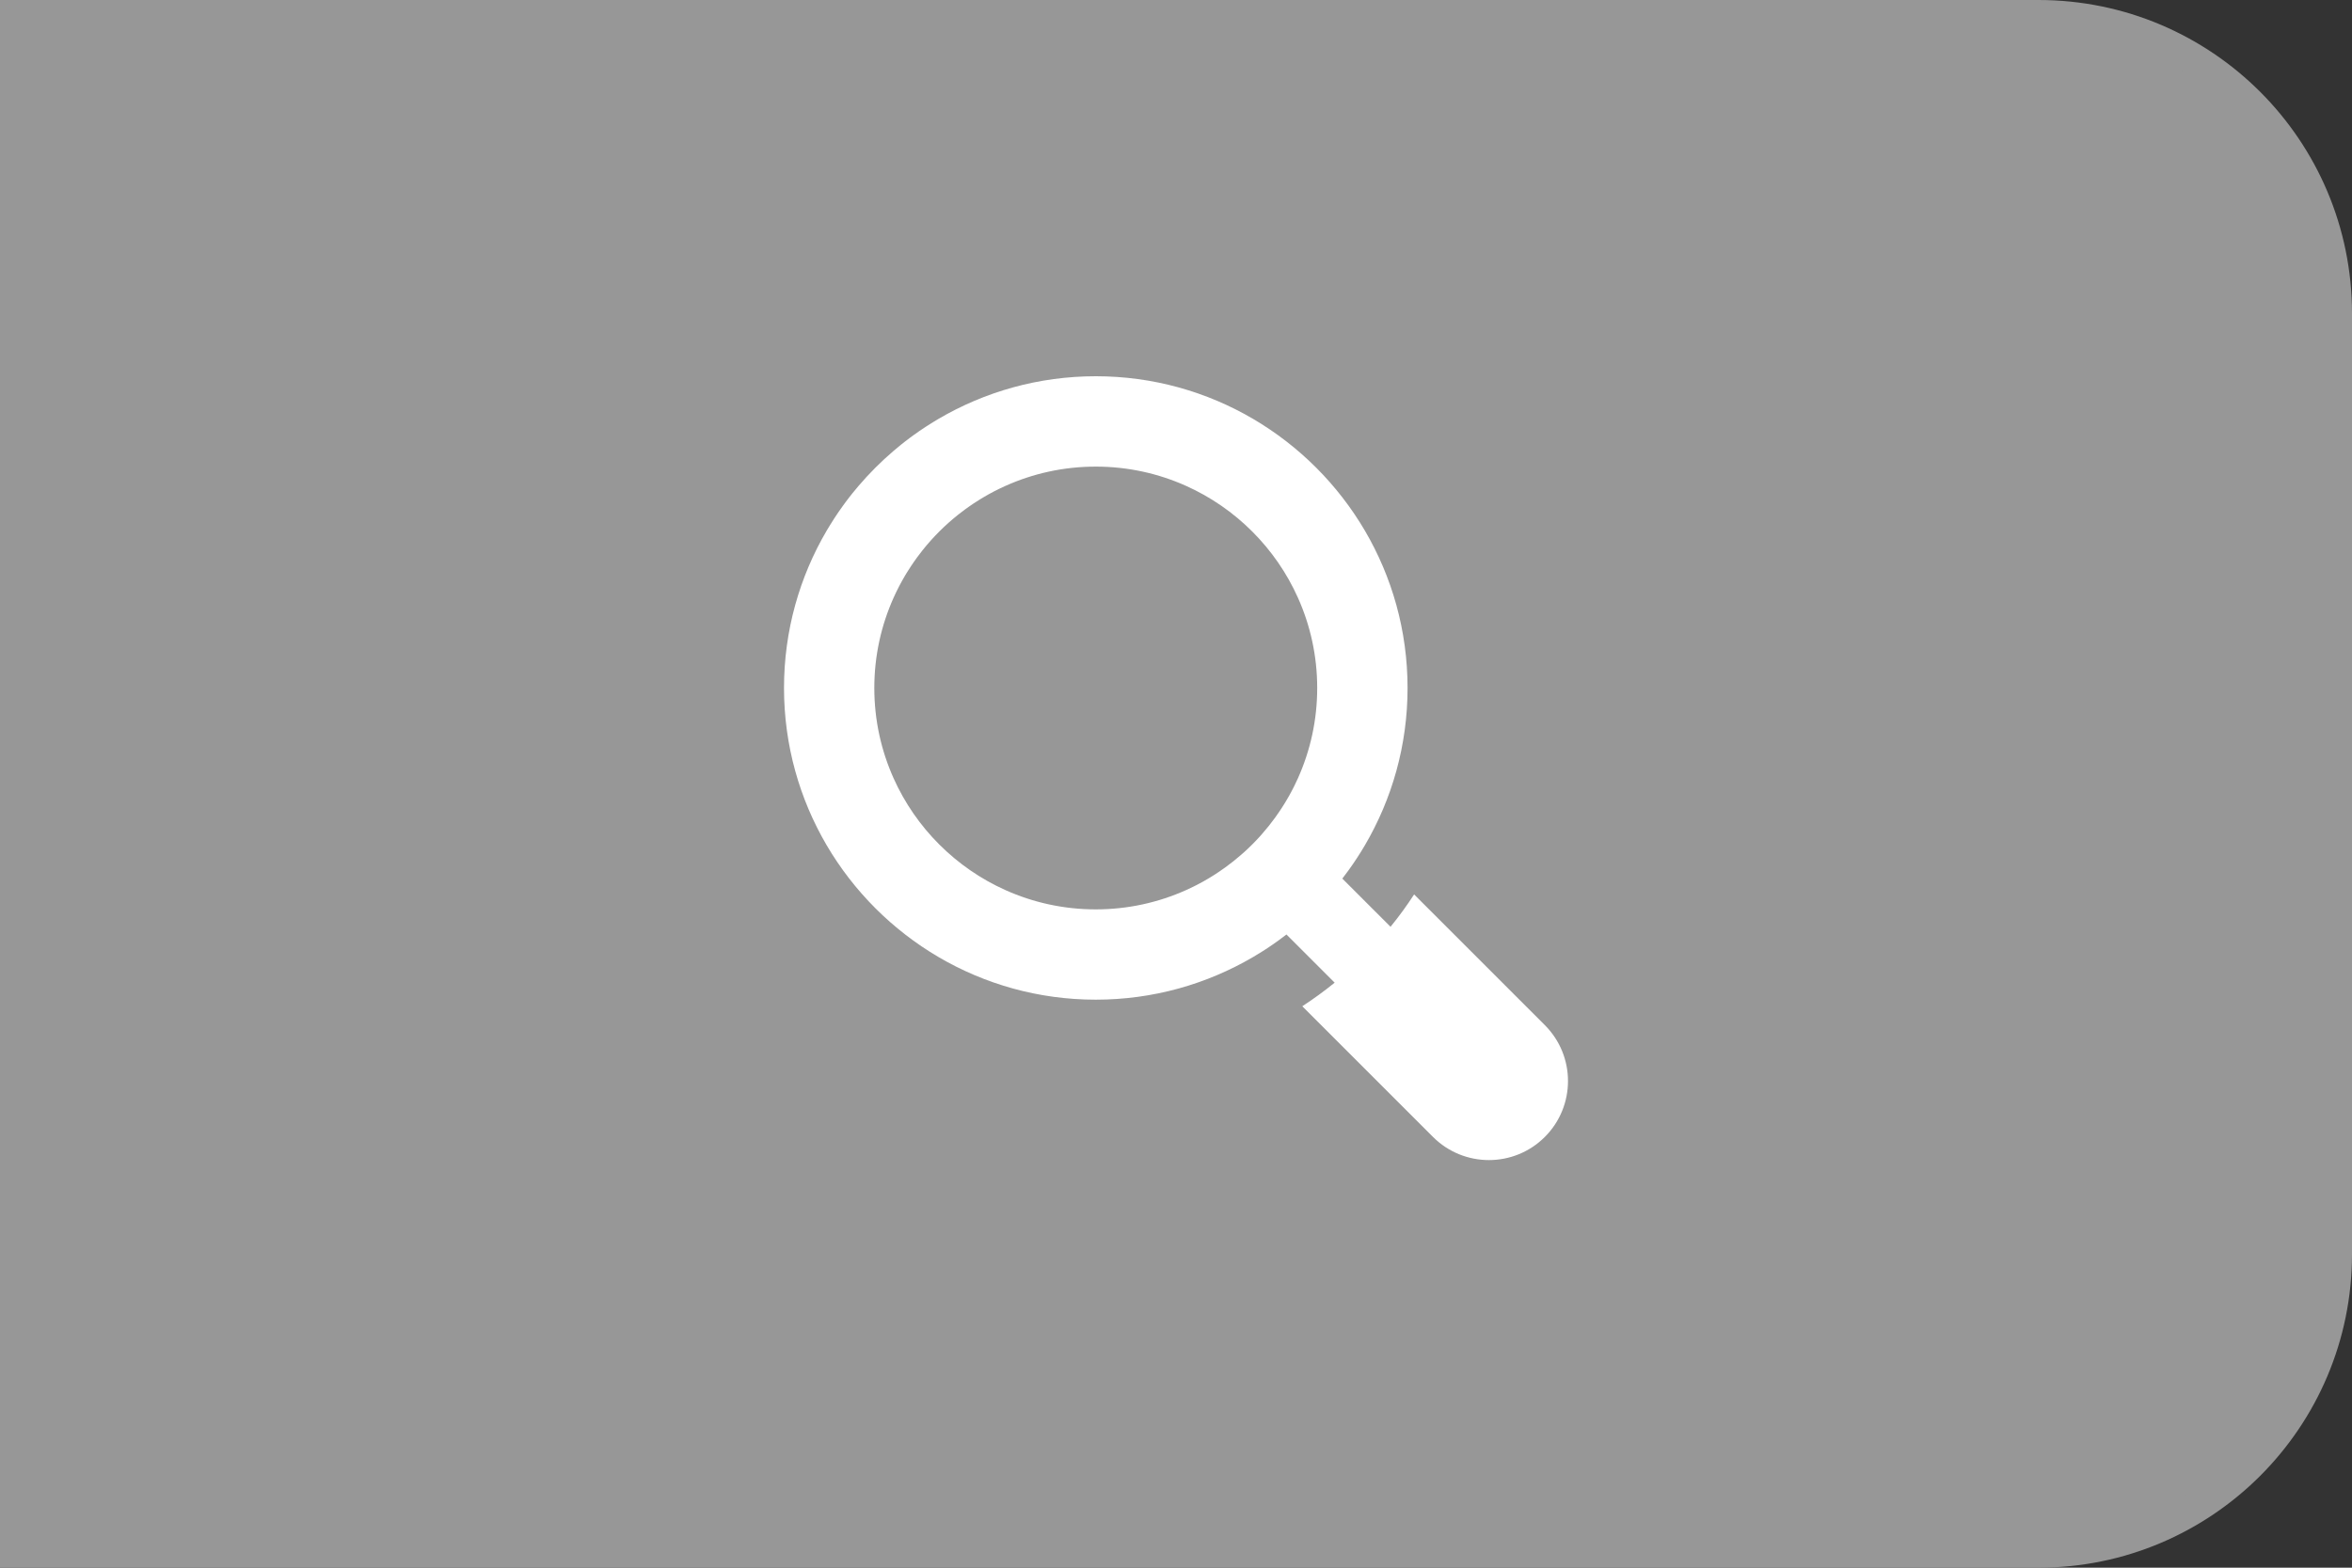
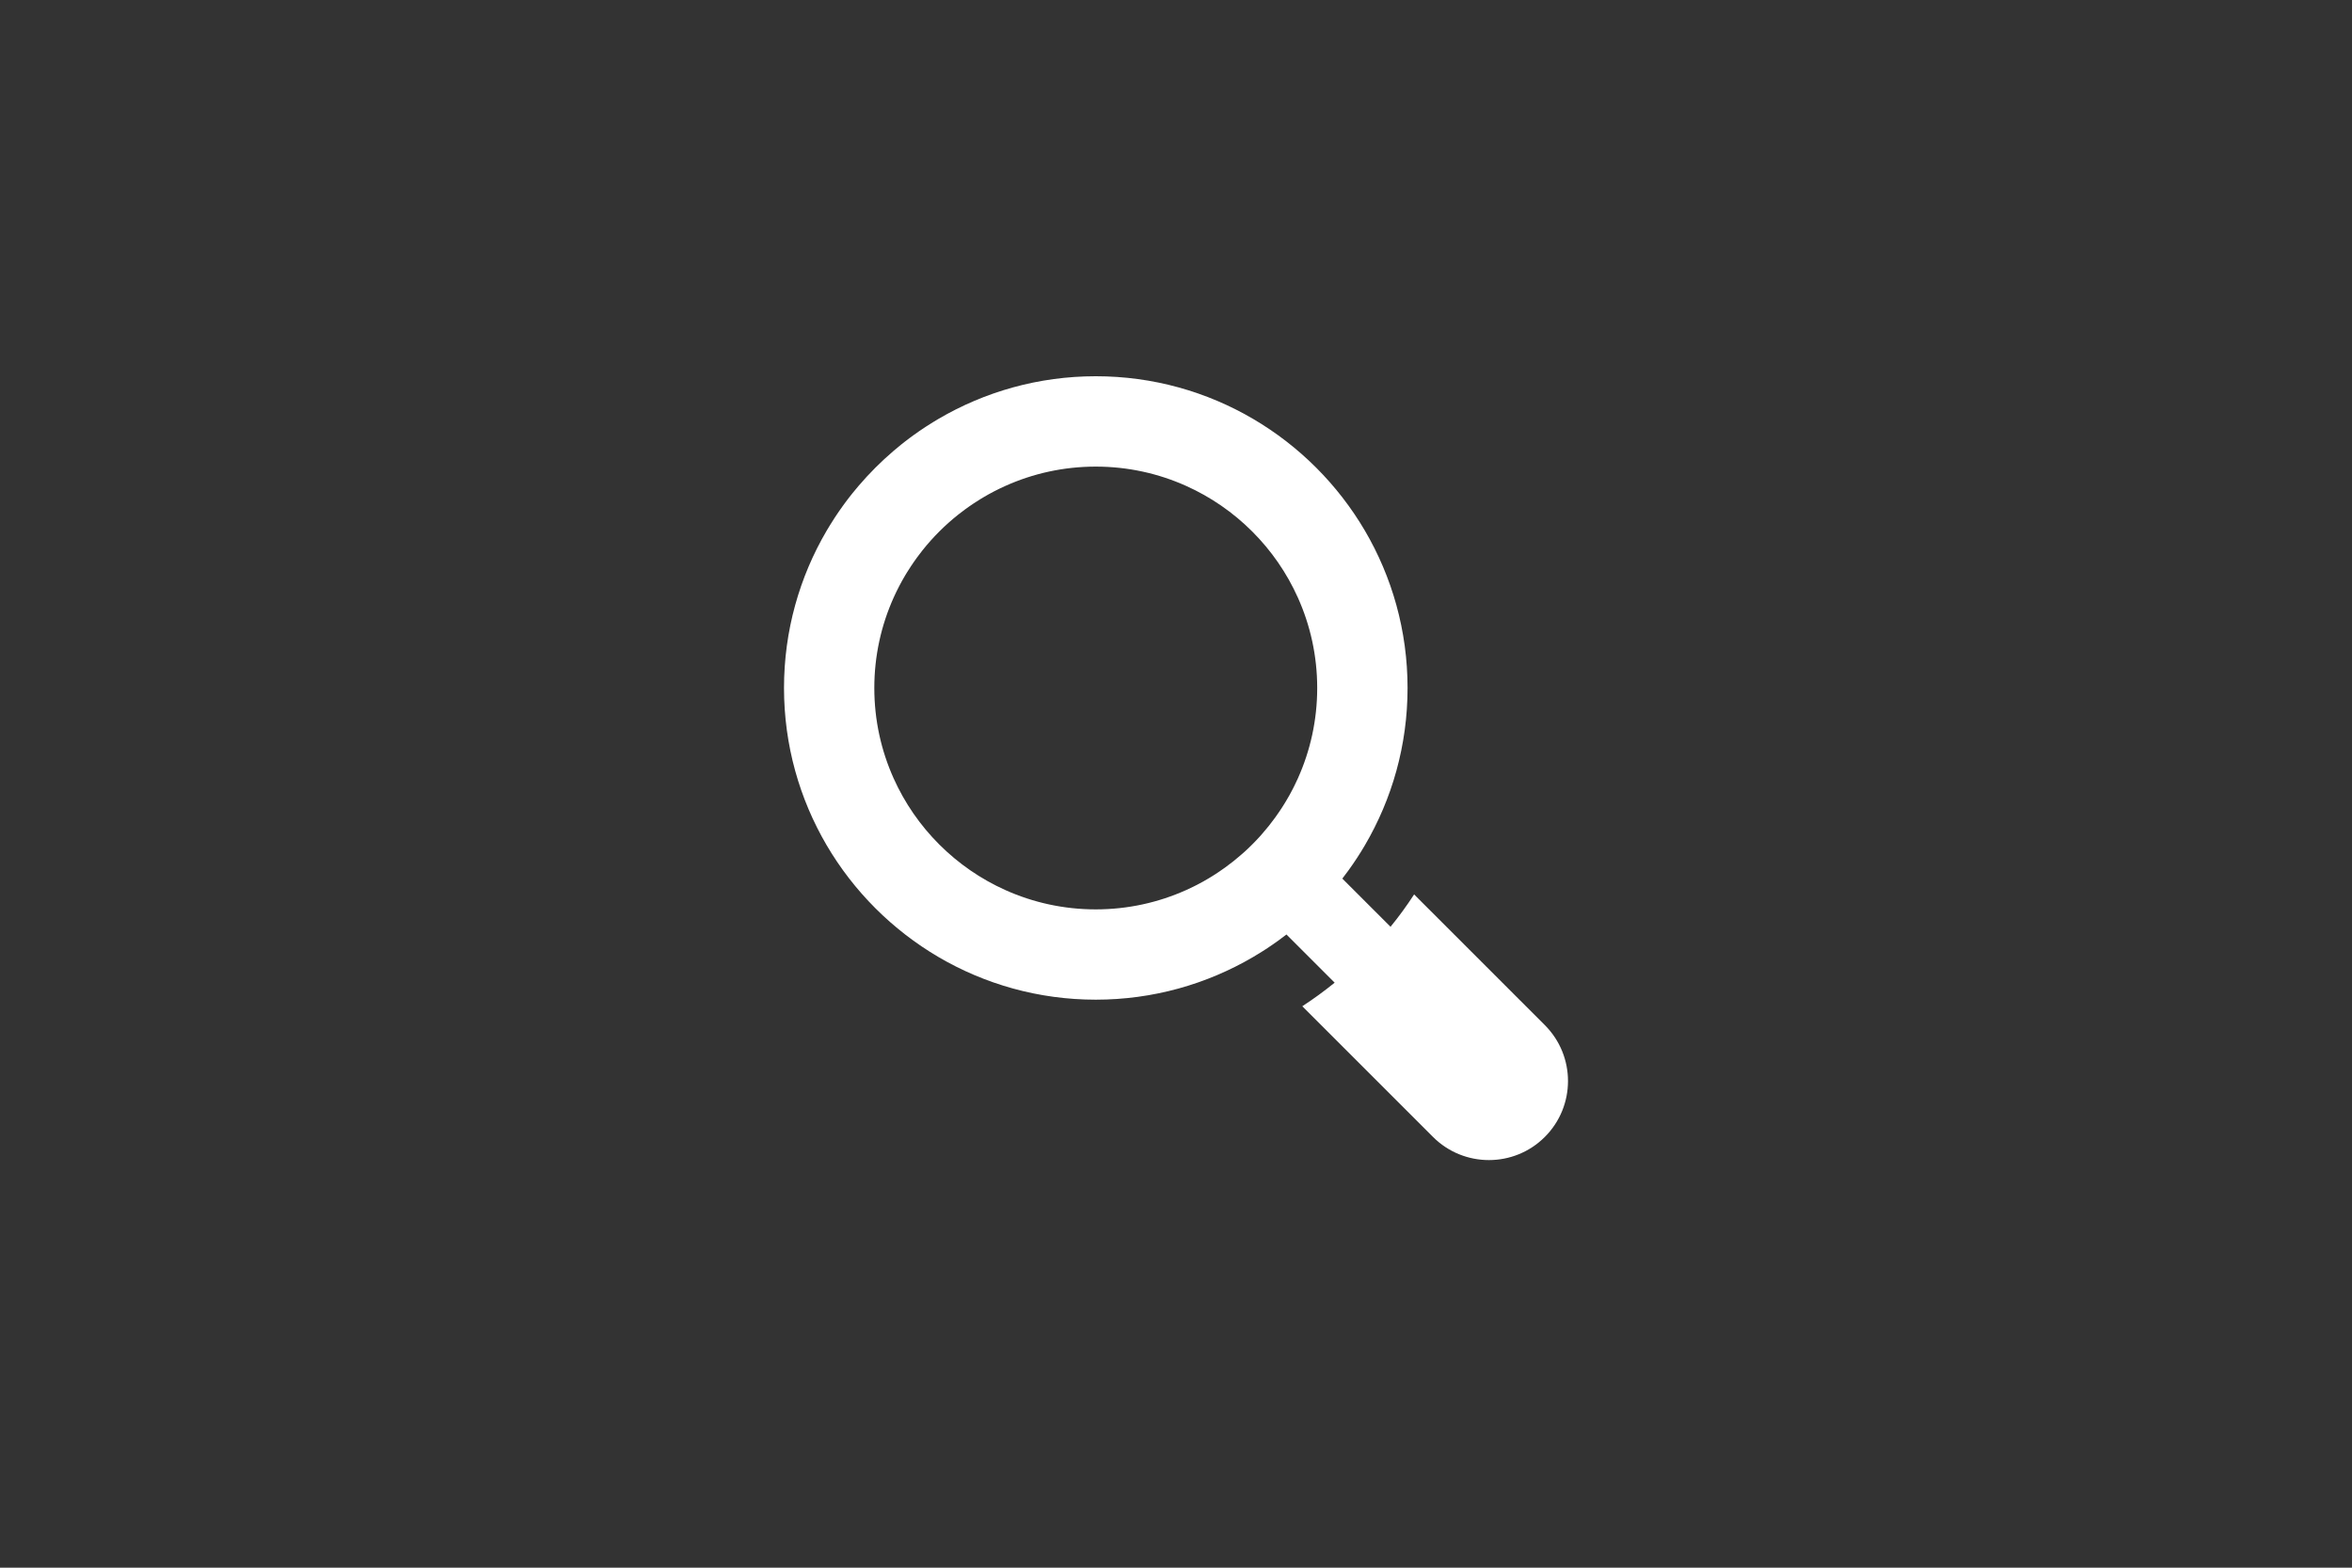
<svg xmlns="http://www.w3.org/2000/svg" height="50" viewBox="0 0 75 50" width="75">
  <rect x="0" y="0" width="75" height="50" fill="#333333" stroke="none" />
  <g fill="none" fill-rule="evenodd">
-     <path d="m65 .5c2.623 0 4.998 1.063 6.718 2.782 1.719 1.719 2.782 4.094 2.782 6.718v30c0 2.623-1.063 4.998-2.782 6.718-1.719 1.719-4.094 2.782-6.718 2.782h-64.5v-49z" fill="#979797" stroke="#979797" />
    <path d="m24.261 20.695-4.168-4.168c-.232.358-.483.702-.752 1.032l-1.537-1.537c.066-.086.132-.174.196-.262.043-.06.086-.12.127-.18.007-.009.014-.019.02-.029.042-.061.084-.123.124-.185.088-.134.172-.269.253-.408.864-1.473 1.36-3.188 1.36-5.016 0-1.828-.496-3.542-1.36-5.016-.864-1.472-2.094-2.702-3.566-3.566-1.473-.864-3.188-1.36-5.016-1.36-1.828 0-3.542.496-5.016 1.36-.06.035-.12.071-.18.109-.076.047-.153.095-.228.144-.133.087-.265.177-.394.271-.043.031-.086.063-.128.094-.045.034-.089.068-.134.102-.041.032-.083.065-.124.098-.081.065-.161.13-.239.198-.403.344-.779.72-1.123 1.123-.068.079-.133.158-.198.239-.033.041-.066.083-.098.124-.034.045-.068.089-.102.134-.032.042-.063.085-.094.128-.094.129-.184.261-.271.394-.049.075-.097.151-.144.228-.037.06-.073.12-.109.18-.864 1.473-1.36 3.188-1.36 5.016 0 1.828.496 3.542 1.36 5.016.864 1.472 2.094 2.702 3.566 3.566 1.473.864 3.188 1.36 5.016 1.36 1.828 0 3.542-.496 5.016-1.36.092-.054.183-.11.273-.166.045-.028.09-.057.135-.086.062-.04.124-.082.185-.124.009-.006.019-.013.029-.02.06-.041.12-.084.18-.127.089-.064.176-.13.262-.196l1.537 1.537c-.33.268-.675.519-1.032.752l4.168 4.168c.492.492 1.138.738 1.783.738.646 0 1.291-.246 1.783-.738.985-.985.985-2.581 0-3.566zm-10.361-4.91c-.02.014-.04.028-.061.041-.023.017-.047.032-.071.047-.022.014-.043.028-.065.042-.028.018-.056.035-.084.052-.027.017-.053.032-.079.048-.057.034-.114.066-.171.099-.004.003-.009.005-.014.008-.047.026-.094.051-.142.076-.019.011-.037.021-.057.03-.037.019-.076.038-.114.057-.073.036-.146.071-.221.104-.88.395-1.854.615-2.88.615s-2-.22-2.88-.615c-1.582-.709-2.857-1.984-3.566-3.566-.395-.88-.615-1.854-.615-2.88 0-1.025.22-2 .615-2.88.111-.247.236-.487.373-.718.016-.027.032-.053.048-.079.045-.074.092-.148.141-.22.027-.041.054-.081.083-.122.034-.05.069-.1.106-.149.055-.076.112-.151.171-.224.334-.419.714-.799 1.133-1.133.073-.058.148-.115.224-.171.049-.037.099-.072.149-.106.04-.029.081-.056.122-.083.072-.049.146-.096.22-.14.027-.017.053-.032.079-.048.231-.138.471-.262.718-.373.88-.395 1.854-.615 2.88-.615 1.025 0 2.0.22 2.88.615 1.582.709 2.857 1.984 3.566 3.566.395.88.615 1.854.615 2.88 0 1.025-.22 2-.615 2.88-.033.074-.068.148-.104.22-.019.038-.038.076-.057.114-.009.019-.019.038-.03.057-.025.048-.05.095-.076.142-.003.005-.005.009-.008.014-.032.058-.065.115-.099.171-.016.027-.032.053-.048.079-.017.028-.034.056-.052.084-.014.022-.027.043-.042.065-.015.024-.03.048-.047.071-.013.021-.027.041-.041.061-.014.02-.027.04-.042.06-.007.012-.016.025-.025.036-.016.024-.033.048-.05.072-.131.182-.271.357-.419.525-.027.031-.054.061-.081.092-.035.039-.071.078-.107.115-.042.044-.085.088-.128.131-.043.043-.087.086-.131.128-.037.036-.076.071-.115.107-.03.027-.06.055-.092.081-.168.148-.343.288-.525.419-.024.017-.048.035-.072.05-.012.009-.024.018-.036.025-.02.014-.04.028-.06.042z" fill="#fff" fill-rule="nonzero" transform="translate(25 12)" />
  </g>
</svg>